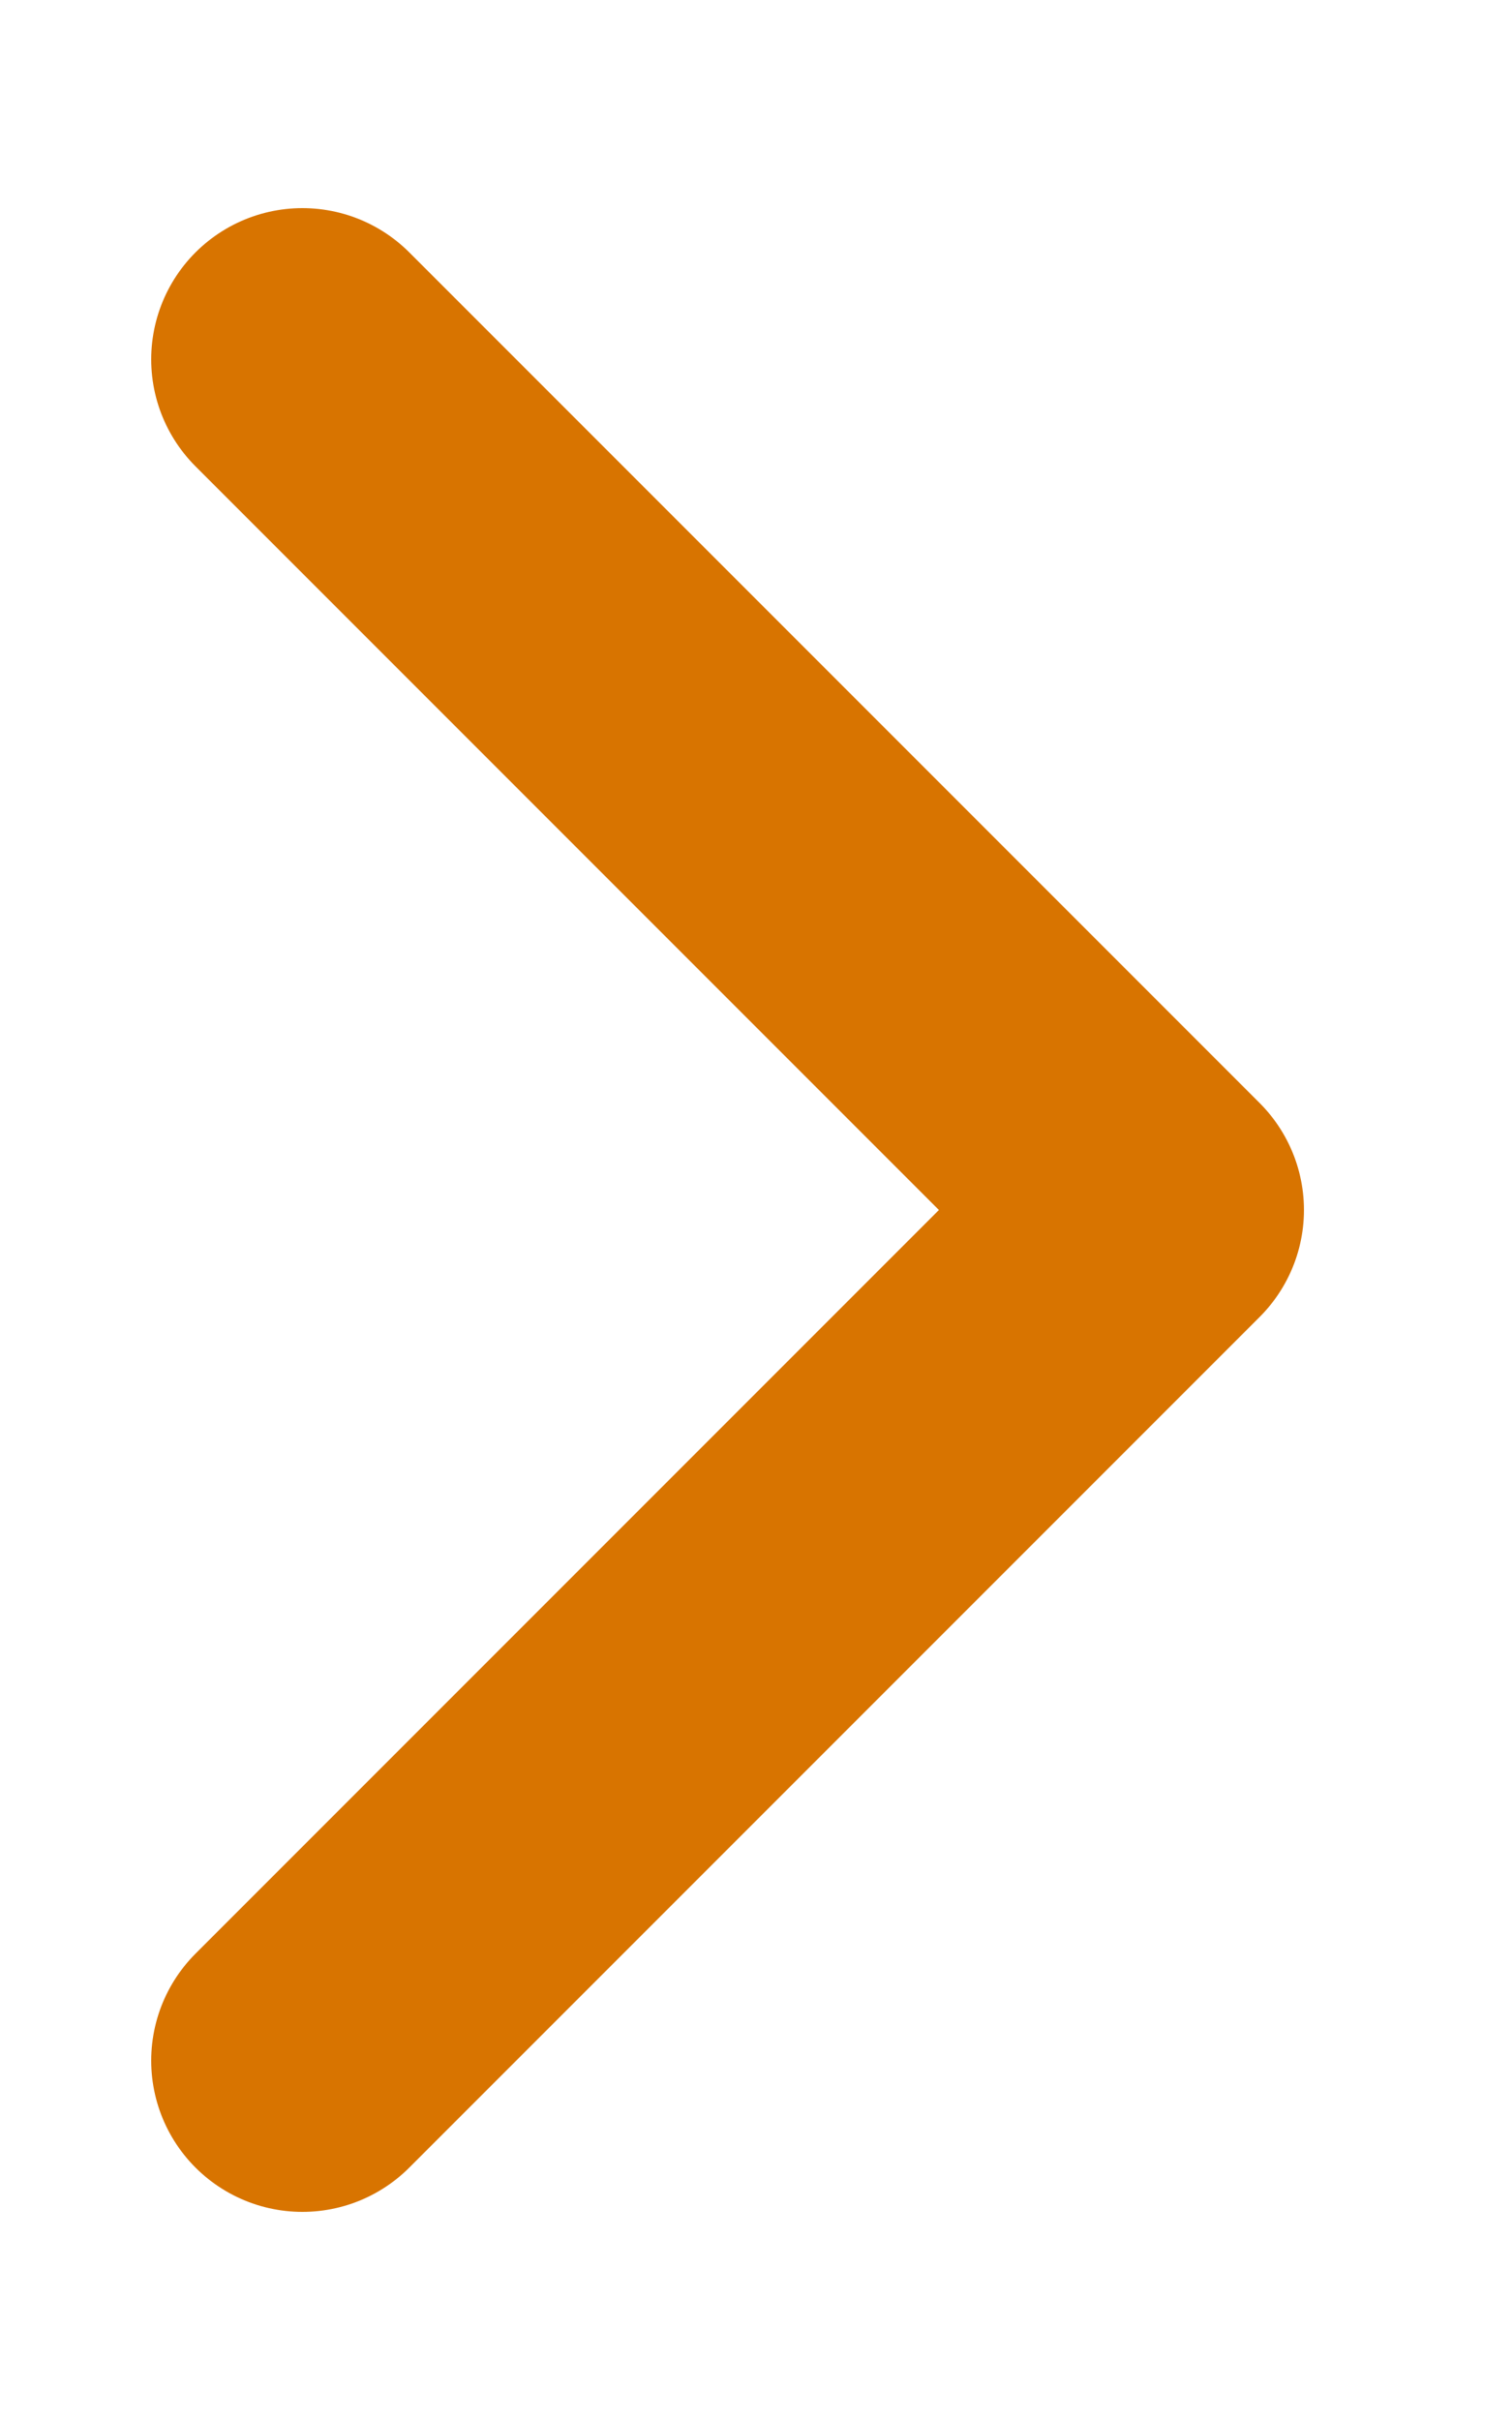
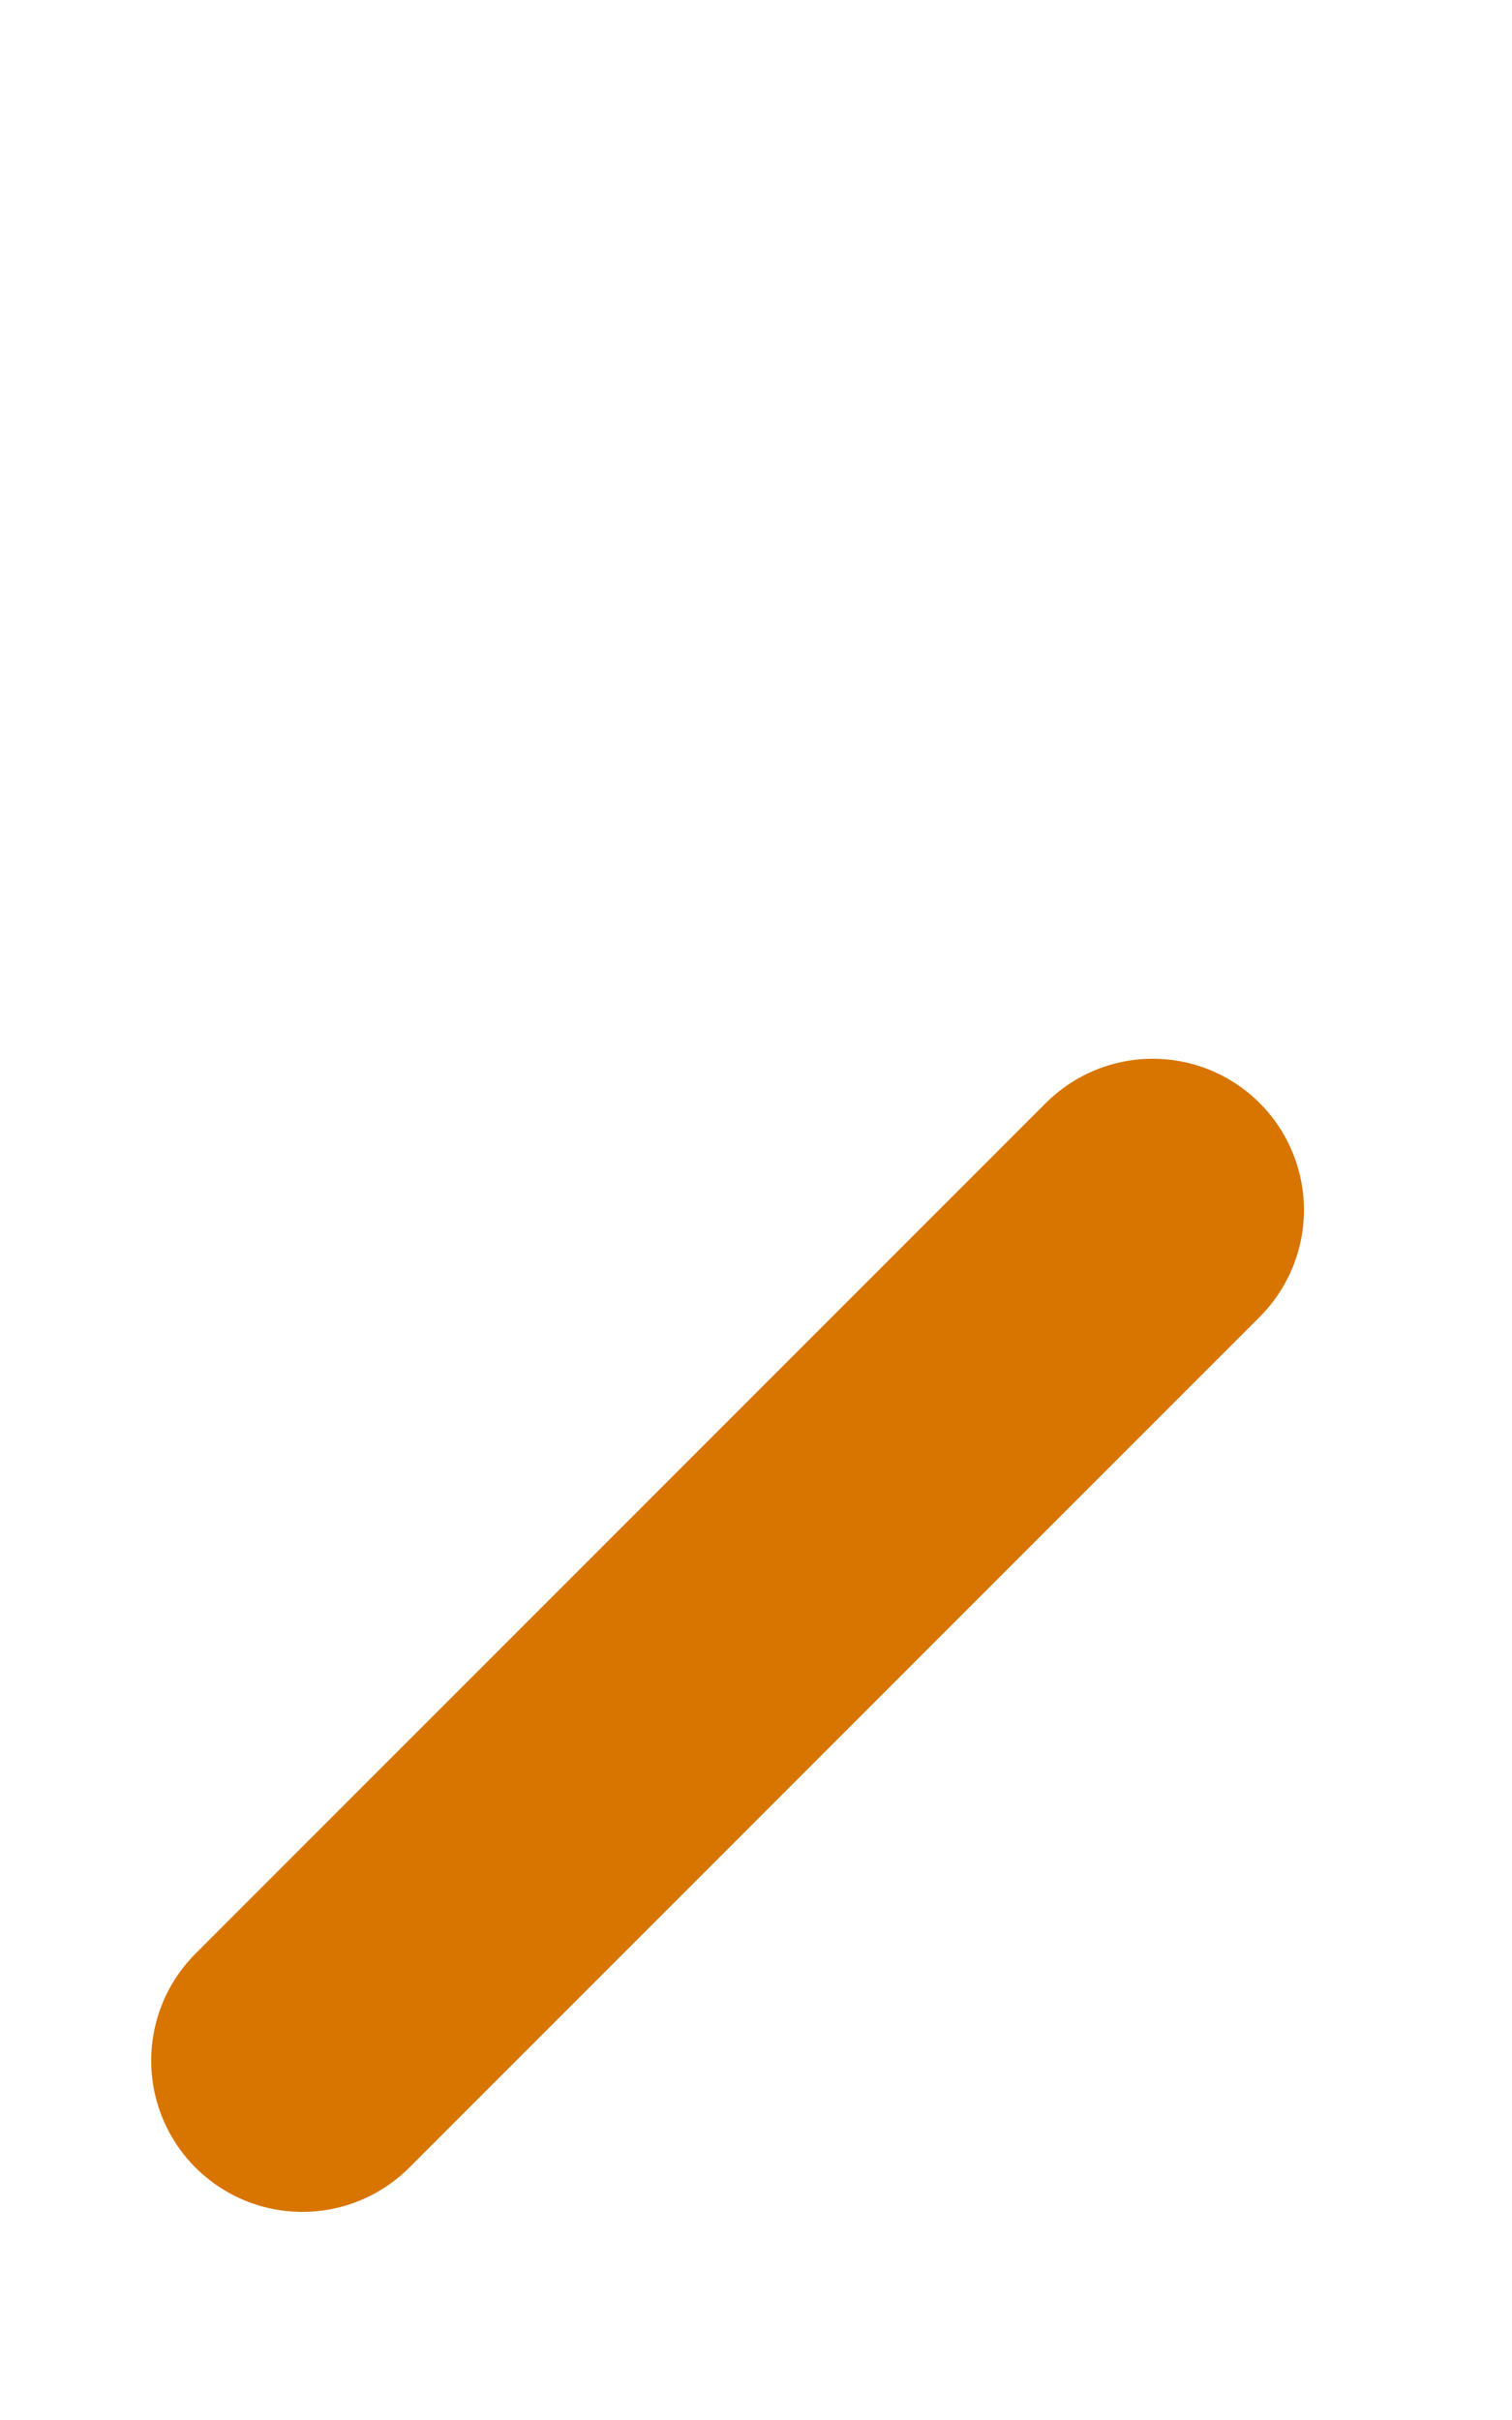
<svg xmlns="http://www.w3.org/2000/svg" width="5" height="8" viewBox="0 0 5 8" fill="none">
-   <path d="M1 6.812L3.812 4L1 1.188" stroke="#D87400" stroke-linecap="round" stroke-linejoin="round" />
+   <path d="M1 6.812L3.812 4" stroke="#D87400" stroke-linecap="round" stroke-linejoin="round" />
</svg>